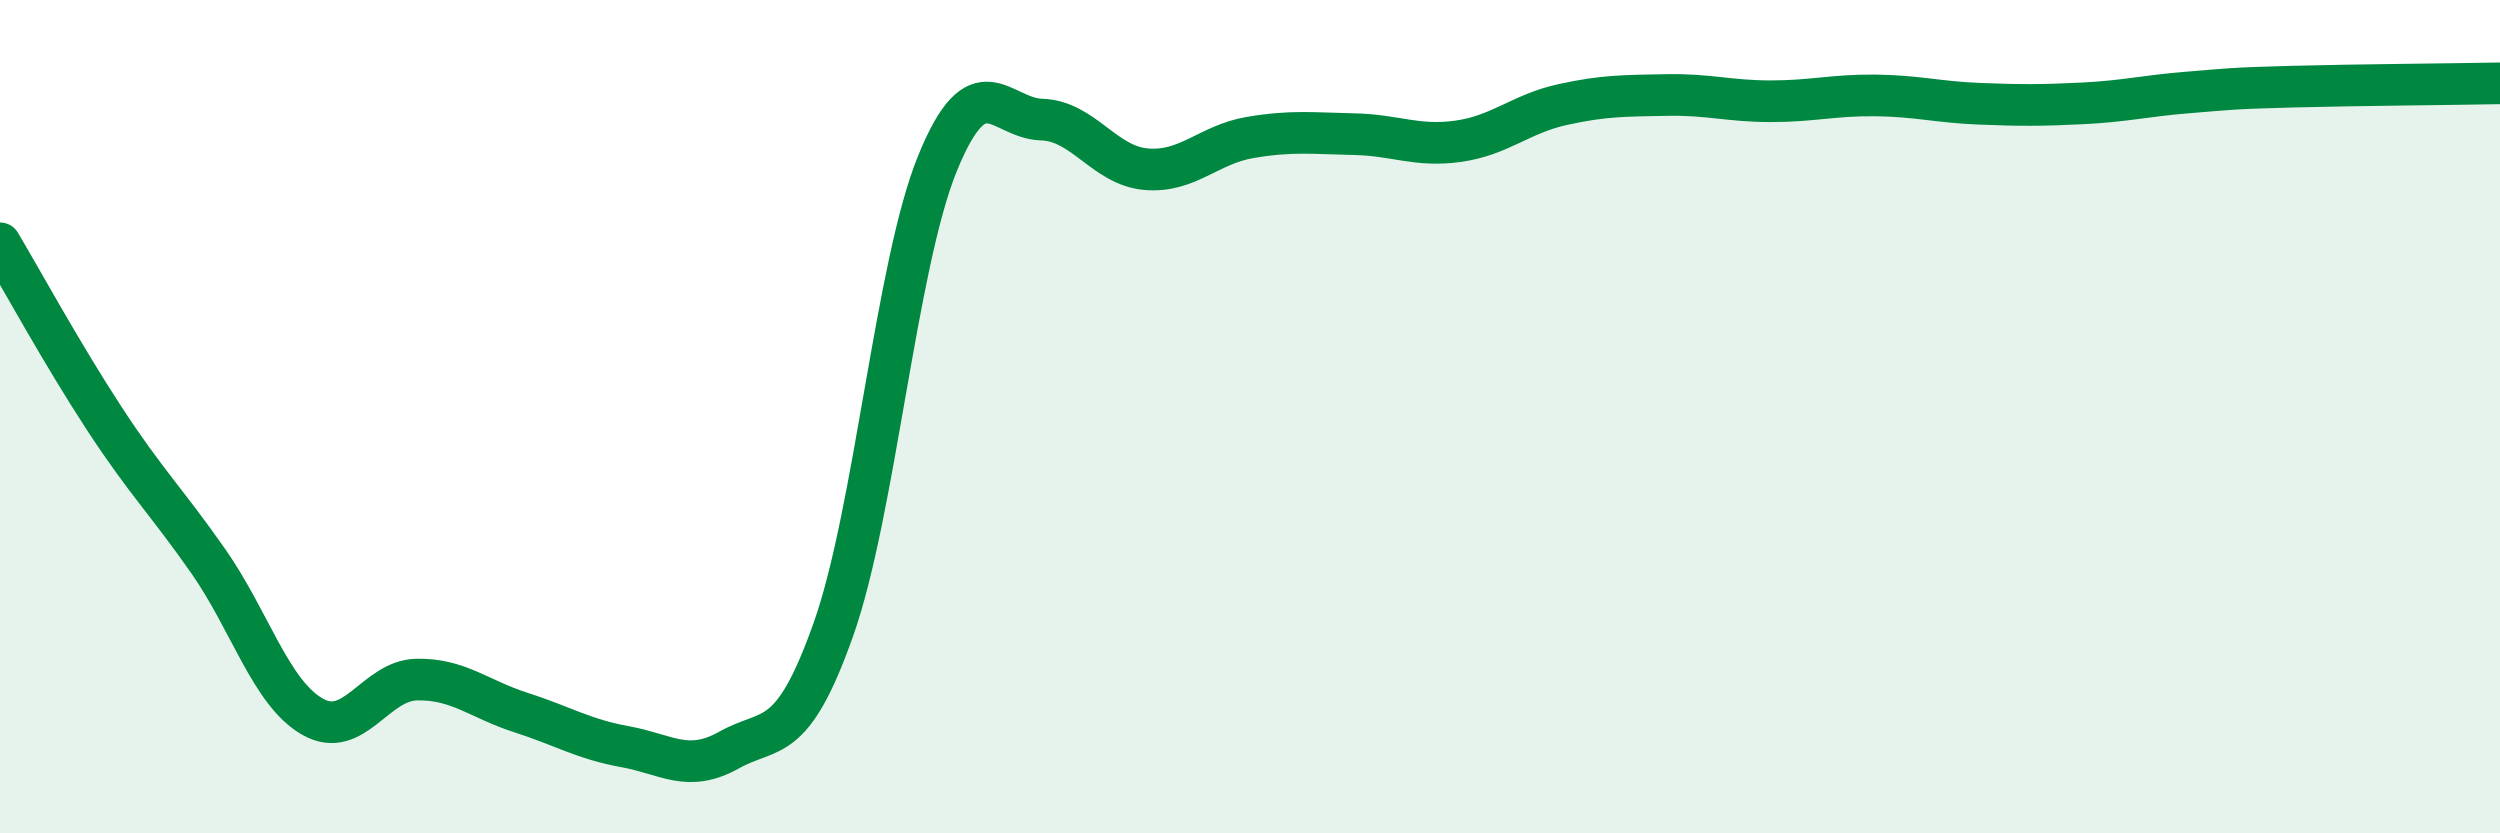
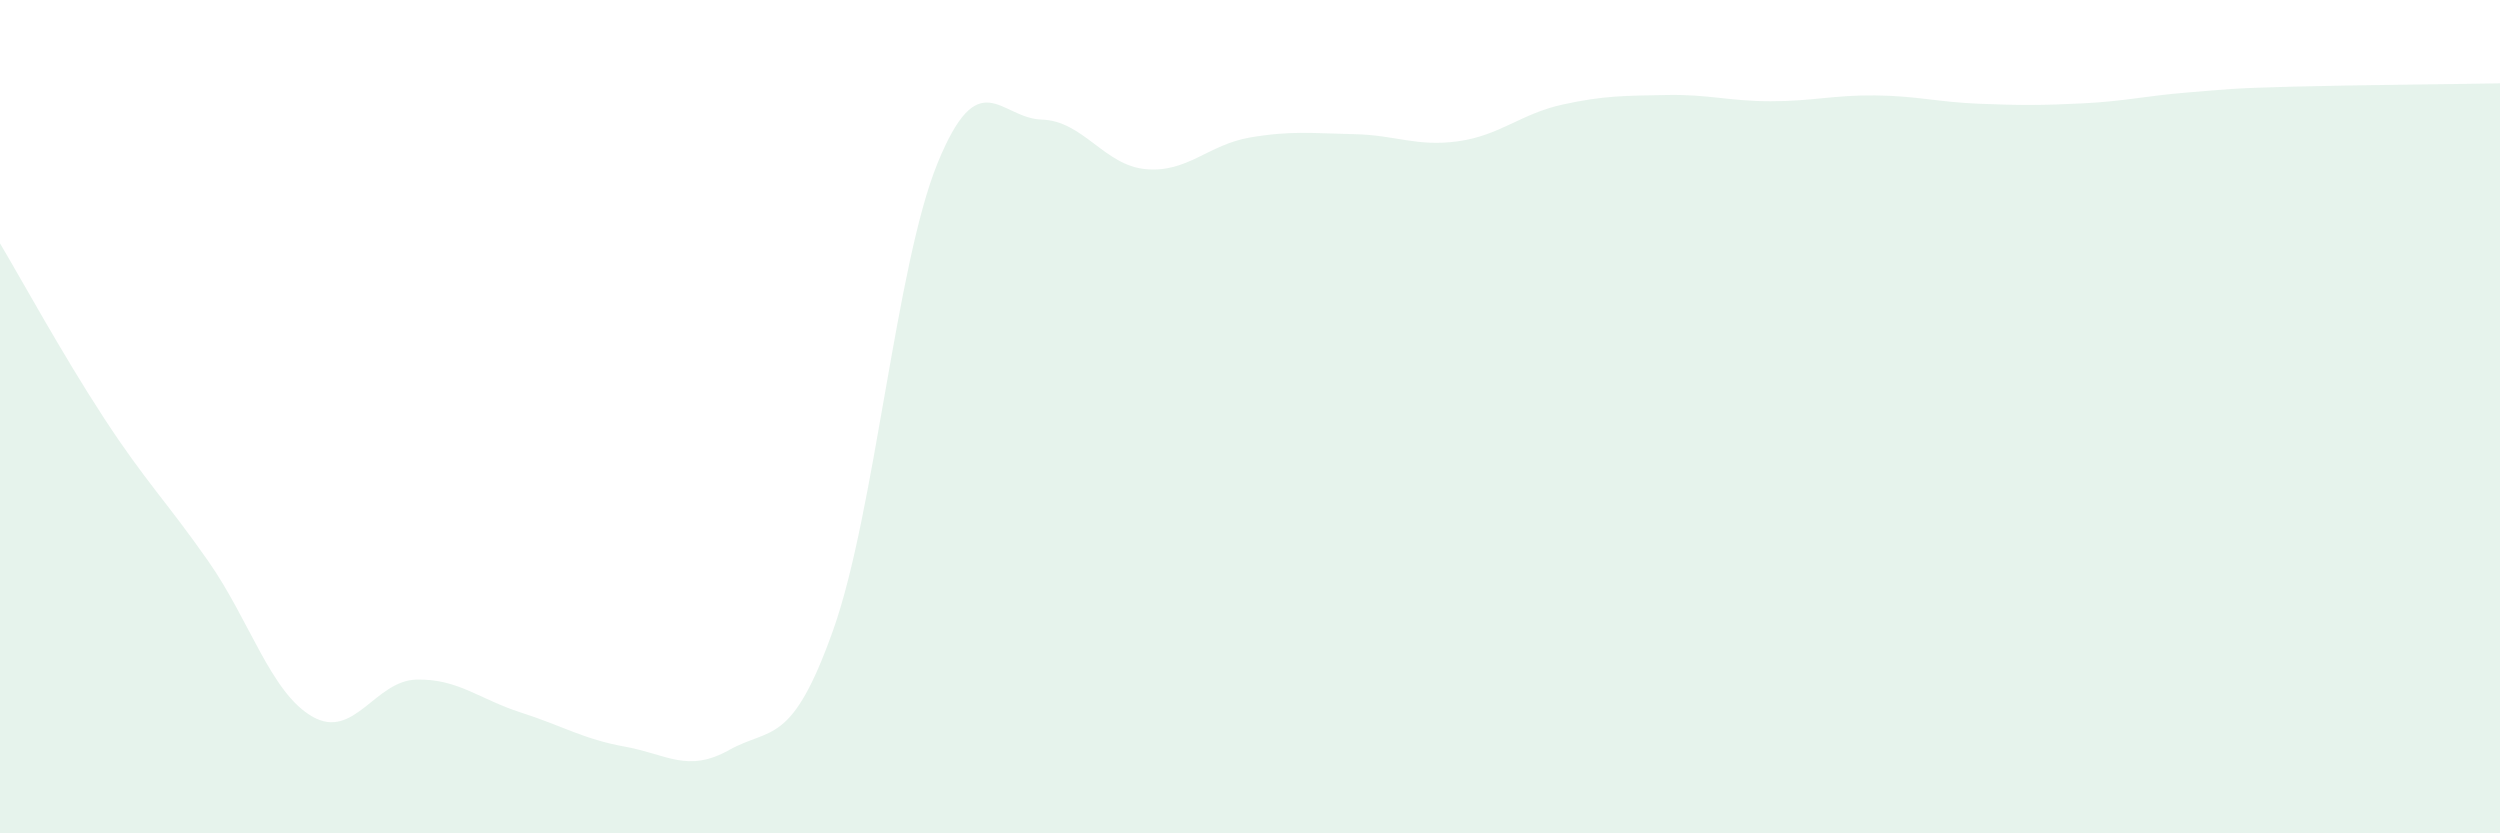
<svg xmlns="http://www.w3.org/2000/svg" width="60" height="20" viewBox="0 0 60 20">
  <path d="M 0,5.84 C 0.5,6.68 1.5,8.51 2.5,10.04 C 3.5,11.57 4,12.04 5,13.47 C 6,14.9 6.5,16.63 7.5,17.2 C 8.5,17.77 9,16.33 10,16.31 C 11,16.29 11.5,16.78 12.5,17.1 C 13.5,17.42 14,17.74 15,17.92 C 16,18.1 16.5,18.56 17.5,18 C 18.5,17.44 19,17.93 20,15.11 C 21,12.29 21.5,6.37 22.5,3.92 C 23.5,1.47 24,2.84 25,2.87 C 26,2.9 26.5,3.97 27.5,4.06 C 28.5,4.15 29,3.47 30,3.3 C 31,3.13 31.5,3.2 32.5,3.22 C 33.5,3.24 34,3.53 35,3.39 C 36,3.25 36.5,2.73 37.5,2.51 C 38.5,2.29 39,2.3 40,2.28 C 41,2.26 41.5,2.43 42.5,2.43 C 43.5,2.43 44,2.28 45,2.29 C 46,2.3 46.5,2.45 47.5,2.49 C 48.5,2.53 49,2.53 50,2.48 C 51,2.43 51.5,2.3 52.5,2.22 C 53.5,2.14 53.5,2.12 55,2.08 C 56.5,2.04 59,2.02 60,2L60 20L0 20Z" fill="#008740" opacity="0.1" stroke-linecap="round" stroke-linejoin="round" />
-   <path d="M 0,5.84 C 0.5,6.68 1.5,8.51 2.5,10.04 C 3.5,11.57 4,12.04 5,13.47 C 6,14.9 6.5,16.63 7.5,17.2 C 8.5,17.77 9,16.33 10,16.31 C 11,16.29 11.5,16.78 12.5,17.1 C 13.5,17.42 14,17.74 15,17.92 C 16,18.1 16.5,18.56 17.5,18 C 18.5,17.44 19,17.93 20,15.11 C 21,12.29 21.5,6.37 22.5,3.92 C 23.5,1.47 24,2.84 25,2.87 C 26,2.9 26.5,3.97 27.5,4.06 C 28.5,4.15 29,3.47 30,3.3 C 31,3.13 31.5,3.2 32.5,3.22 C 33.5,3.24 34,3.53 35,3.39 C 36,3.25 36.5,2.73 37.5,2.51 C 38.5,2.29 39,2.3 40,2.28 C 41,2.26 41.5,2.43 42.5,2.43 C 43.5,2.43 44,2.28 45,2.29 C 46,2.3 46.5,2.45 47.5,2.49 C 48.5,2.53 49,2.53 50,2.48 C 51,2.43 51.5,2.3 52.5,2.22 C 53.5,2.14 53.5,2.12 55,2.08 C 56.5,2.04 59,2.02 60,2" stroke="#008740" stroke-width="1" fill="none" stroke-linecap="round" stroke-linejoin="round" />
</svg>